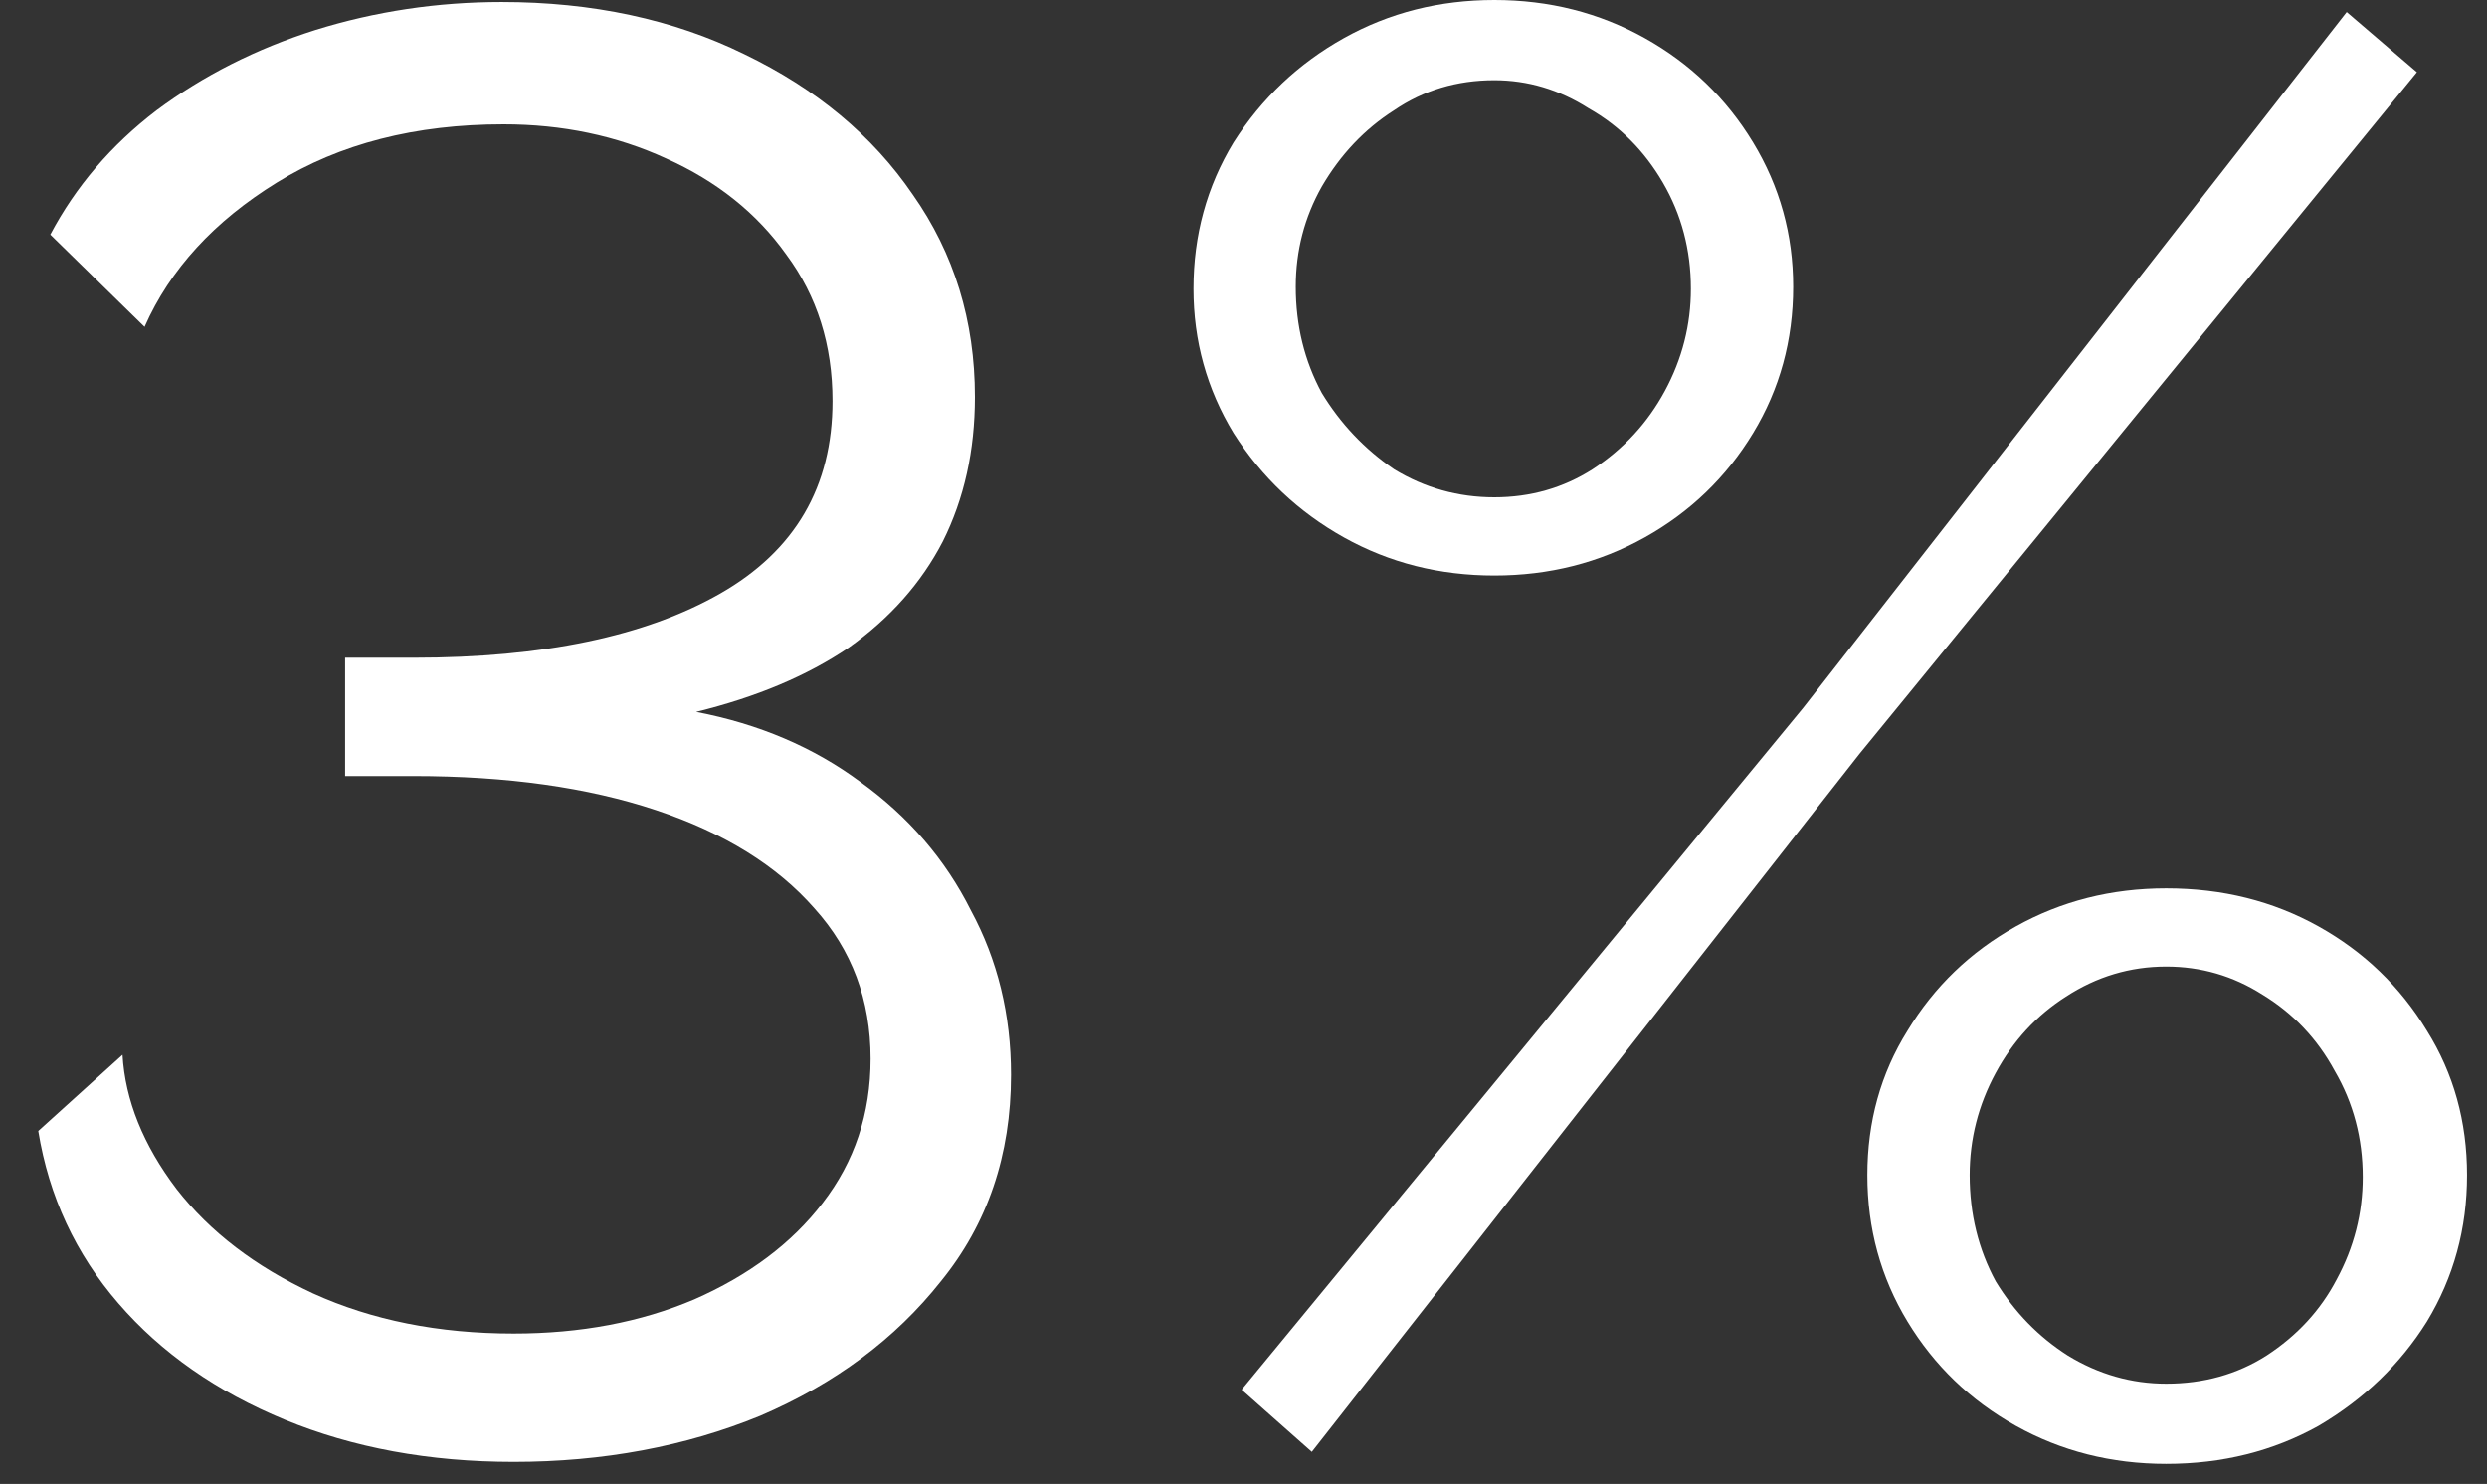
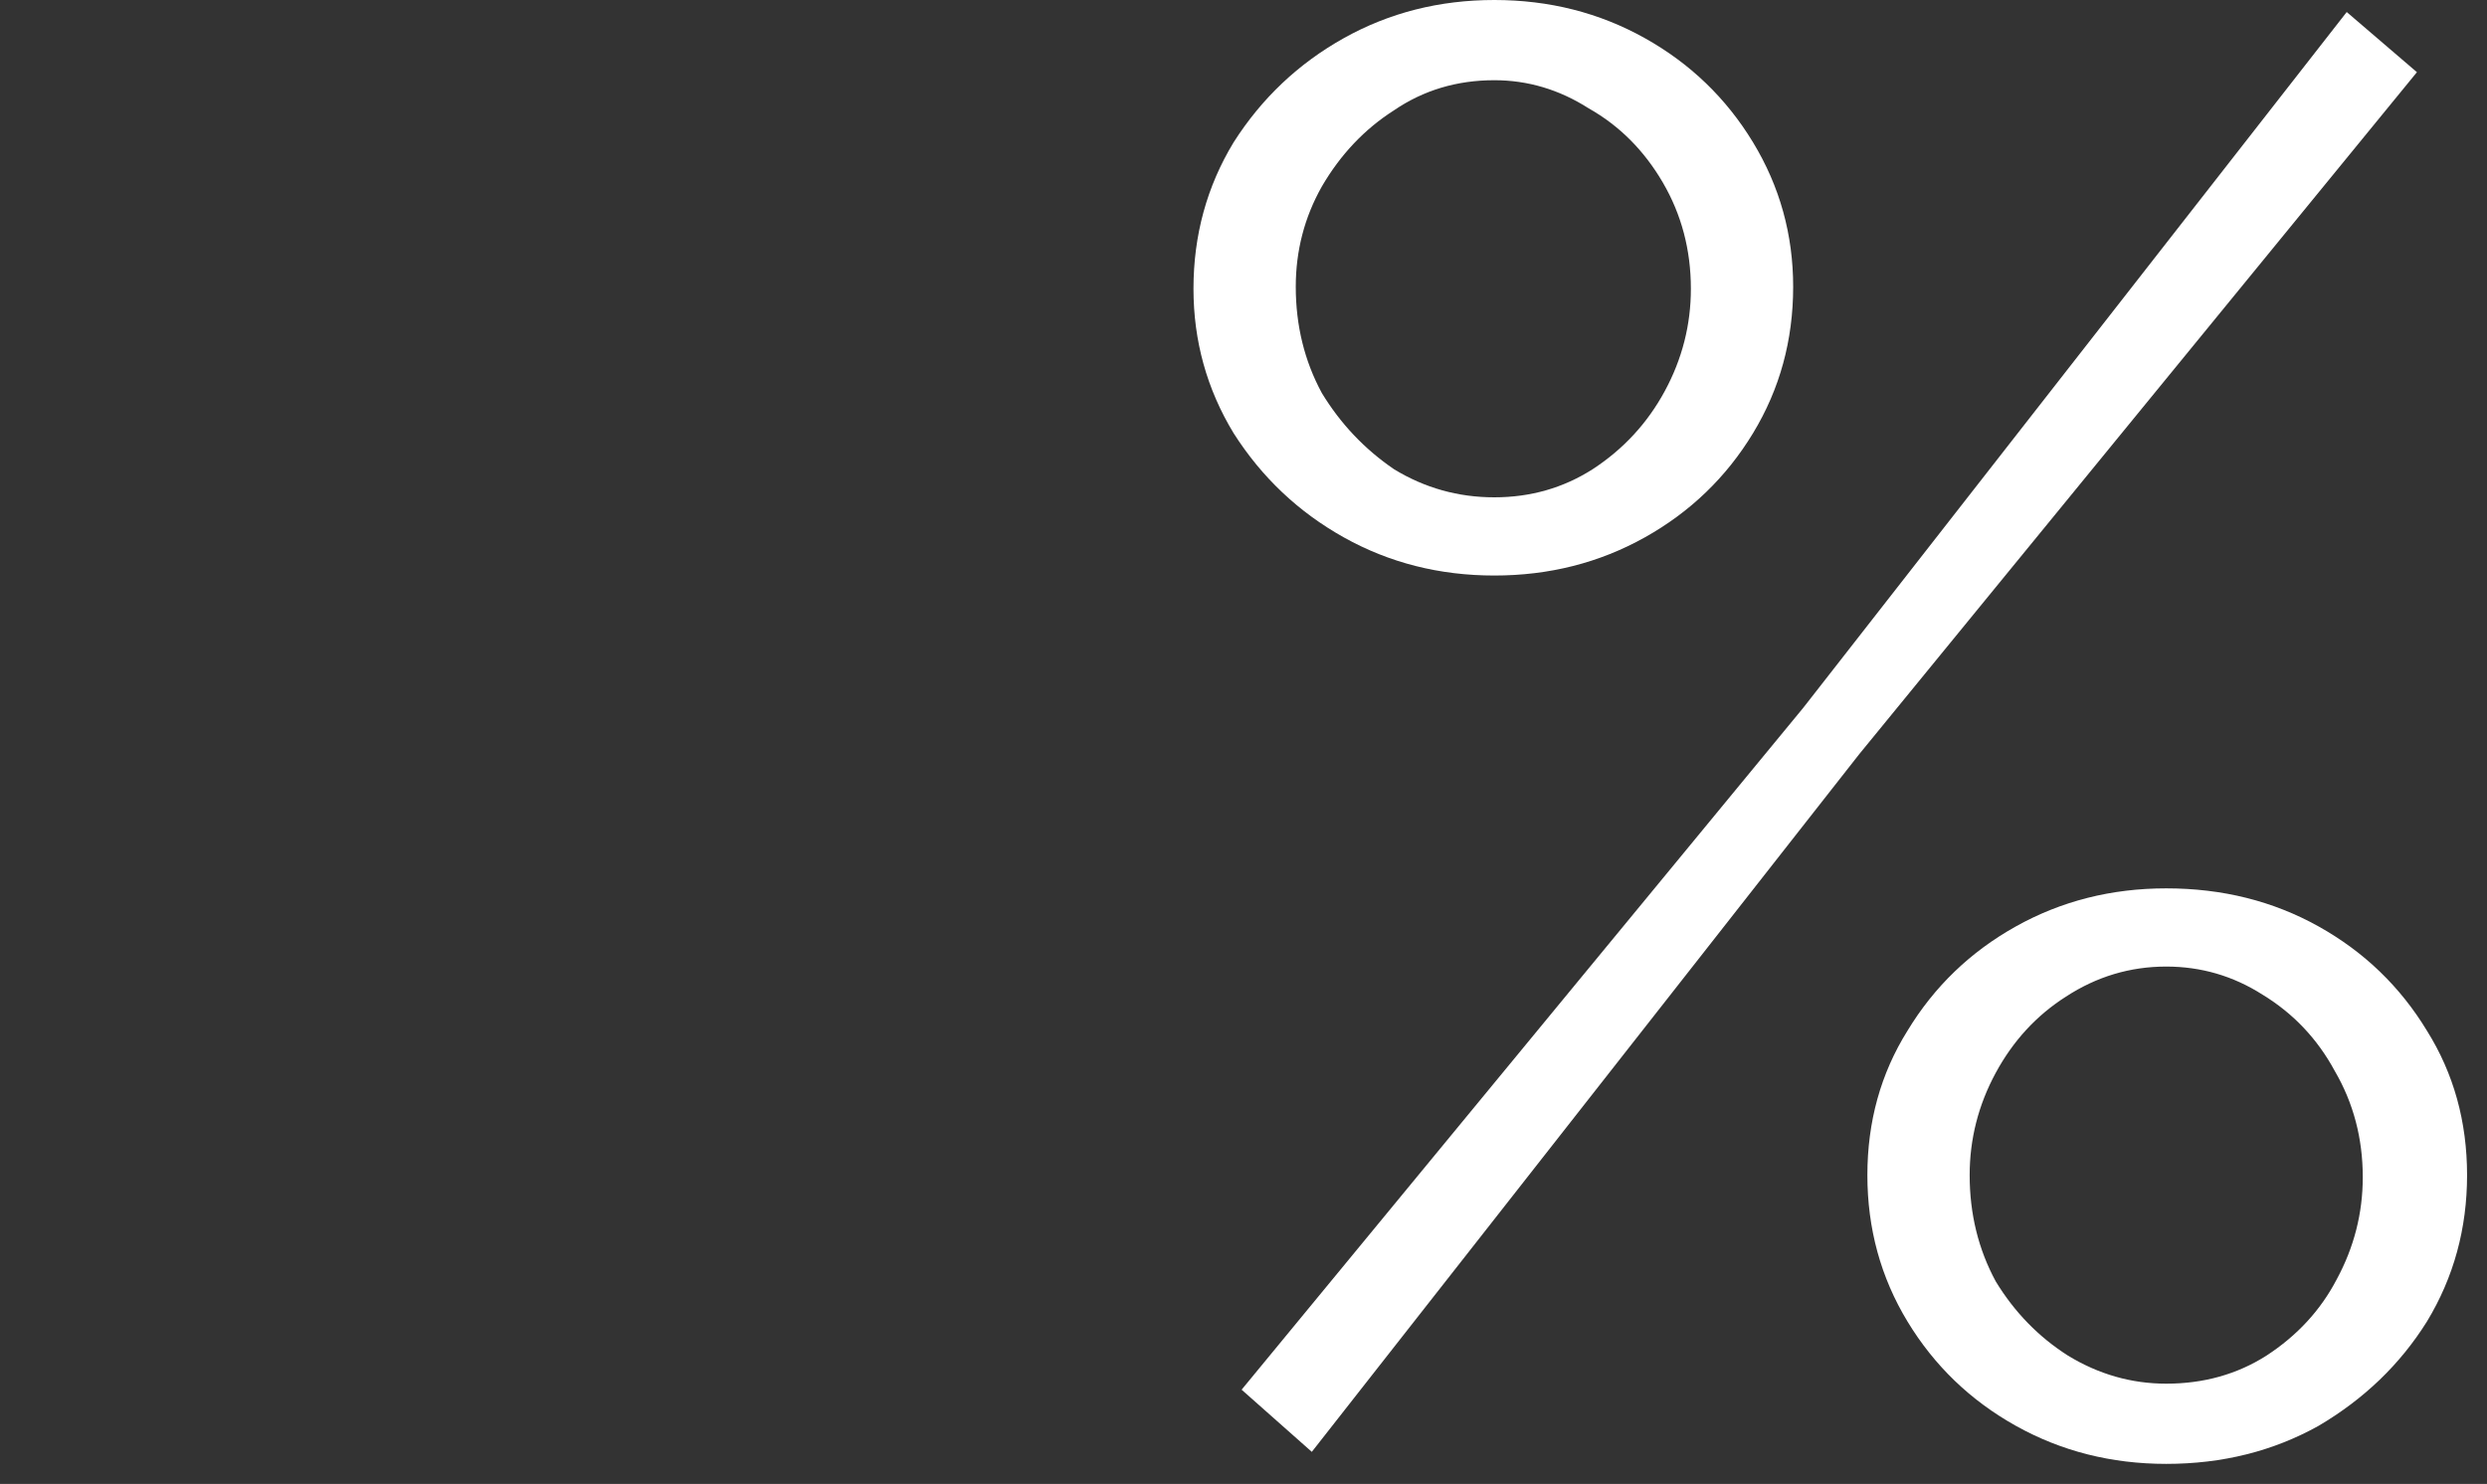
<svg xmlns="http://www.w3.org/2000/svg" width="62" height="37" viewBox="0 0 62 37" fill="none">
  <rect x="0" y="0" width="62" height="37" fill="#333333" stroke="none" />
-   <path d="M12.804 36.45C10.704 36.45 8.804 36.1 7.104 35.4C5.404 34.7 4.02 33.733 2.954 32.5C1.887 31.267 1.22 29.833 0.954 28.2L3.054 26.3C3.12 27.433 3.57 28.55 4.404 29.65C5.237 30.717 6.37 31.583 7.804 32.25C9.27 32.917 10.937 33.25 12.804 33.25C14.47 33.25 15.97 32.967 17.304 32.4C18.67 31.8 19.737 31 20.504 30C21.304 28.967 21.704 27.767 21.704 26.4C21.704 24.933 21.237 23.683 20.304 22.65C19.37 21.583 18.054 20.767 16.354 20.2C14.654 19.633 12.637 19.35 10.304 19.35H8.604V16.4H10.304C13.537 16.4 16.087 15.867 17.954 14.8C19.82 13.733 20.754 12.133 20.754 10C20.754 8.6 20.37 7.383 19.604 6.35C18.87 5.317 17.87 4.517 16.604 3.95C15.37 3.383 14.02 3.1 12.554 3.1C10.354 3.1 8.47 3.583 6.904 4.55C5.337 5.517 4.237 6.717 3.604 8.15L1.254 5.85C1.887 4.65 2.77 3.617 3.904 2.75C5.07 1.883 6.387 1.217 7.854 0.75C9.354 0.283 10.904 0.05 12.504 0.05C14.77 0.05 16.787 0.483 18.554 1.35C20.354 2.217 21.754 3.383 22.754 4.85C23.787 6.317 24.304 8 24.304 9.9C24.304 11.233 24.037 12.433 23.504 13.5C22.97 14.533 22.187 15.417 21.154 16.15C20.12 16.85 18.854 17.383 17.354 17.75C18.92 18.05 20.287 18.633 21.454 19.5C22.654 20.367 23.57 21.433 24.204 22.7C24.87 23.933 25.204 25.3 25.204 26.8C25.204 28.8 24.62 30.517 23.454 31.95C22.32 33.383 20.82 34.5 18.954 35.3C17.087 36.067 15.037 36.45 12.804 36.45Z" fill="white" />
  <path d="M37.253 14.35C35.886 14.35 34.636 14.033 33.503 13.4C32.37 12.767 31.453 11.9 30.753 10.8C30.086 9.7 29.753 8.5 29.753 7.2C29.753 5.867 30.086 4.65 30.753 3.55C31.453 2.45 32.37 1.583 33.503 0.95C34.636 0.317 35.886 0 37.253 0C38.62 0 39.87 0.317 41.003 0.95C42.136 1.583 43.036 2.45 43.703 3.55C44.37 4.65 44.703 5.85 44.703 7.15C44.703 8.483 44.37 9.7 43.703 10.8C43.036 11.9 42.136 12.767 41.003 13.4C39.87 14.033 38.62 14.35 37.253 14.35ZM37.253 12.4C38.153 12.4 38.97 12.167 39.703 11.7C40.47 11.2 41.07 10.55 41.503 9.75C41.936 8.95 42.153 8.1 42.153 7.2C42.153 6.233 41.92 5.35 41.453 4.55C40.986 3.75 40.37 3.133 39.603 2.7C38.87 2.233 38.086 2 37.253 2C36.32 2 35.486 2.25 34.753 2.75C34.02 3.217 33.42 3.85 32.953 4.65C32.52 5.417 32.303 6.25 32.303 7.15C32.303 8.117 32.52 9 32.953 9.8C33.42 10.567 34.02 11.2 34.753 11.7C35.52 12.167 36.353 12.4 37.253 12.4ZM54.003 36.5C52.636 36.5 51.386 36.183 50.253 35.55C49.12 34.917 48.22 34.05 47.553 32.95C46.886 31.85 46.553 30.633 46.553 29.3C46.553 27.967 46.886 26.767 47.553 25.7C48.22 24.6 49.12 23.733 50.253 23.1C51.386 22.467 52.636 22.15 54.003 22.15C55.403 22.15 56.67 22.467 57.803 23.1C58.936 23.733 59.836 24.6 60.503 25.7C61.17 26.767 61.503 27.967 61.503 29.3C61.503 30.633 61.17 31.85 60.503 32.95C59.836 34.017 58.936 34.883 57.803 35.55C56.67 36.183 55.403 36.5 54.003 36.5ZM54.003 34.5C54.936 34.5 55.77 34.267 56.503 33.8C57.27 33.3 57.853 32.667 58.253 31.9C58.686 31.1 58.903 30.25 58.903 29.35C58.903 28.383 58.67 27.5 58.203 26.7C57.77 25.9 57.17 25.267 56.403 24.8C55.67 24.333 54.87 24.1 54.003 24.1C53.103 24.1 52.27 24.35 51.503 24.85C50.77 25.317 50.186 25.95 49.753 26.75C49.32 27.55 49.103 28.4 49.103 29.3C49.103 30.267 49.32 31.15 49.753 31.95C50.22 32.717 50.82 33.333 51.553 33.8C52.32 34.267 53.136 34.5 54.003 34.5ZM30.953 34.65L44.953 17.65L58.503 0.3L60.253 1.8L46.353 18.8L32.703 36.2L30.953 34.65Z" fill="white" />
</svg>